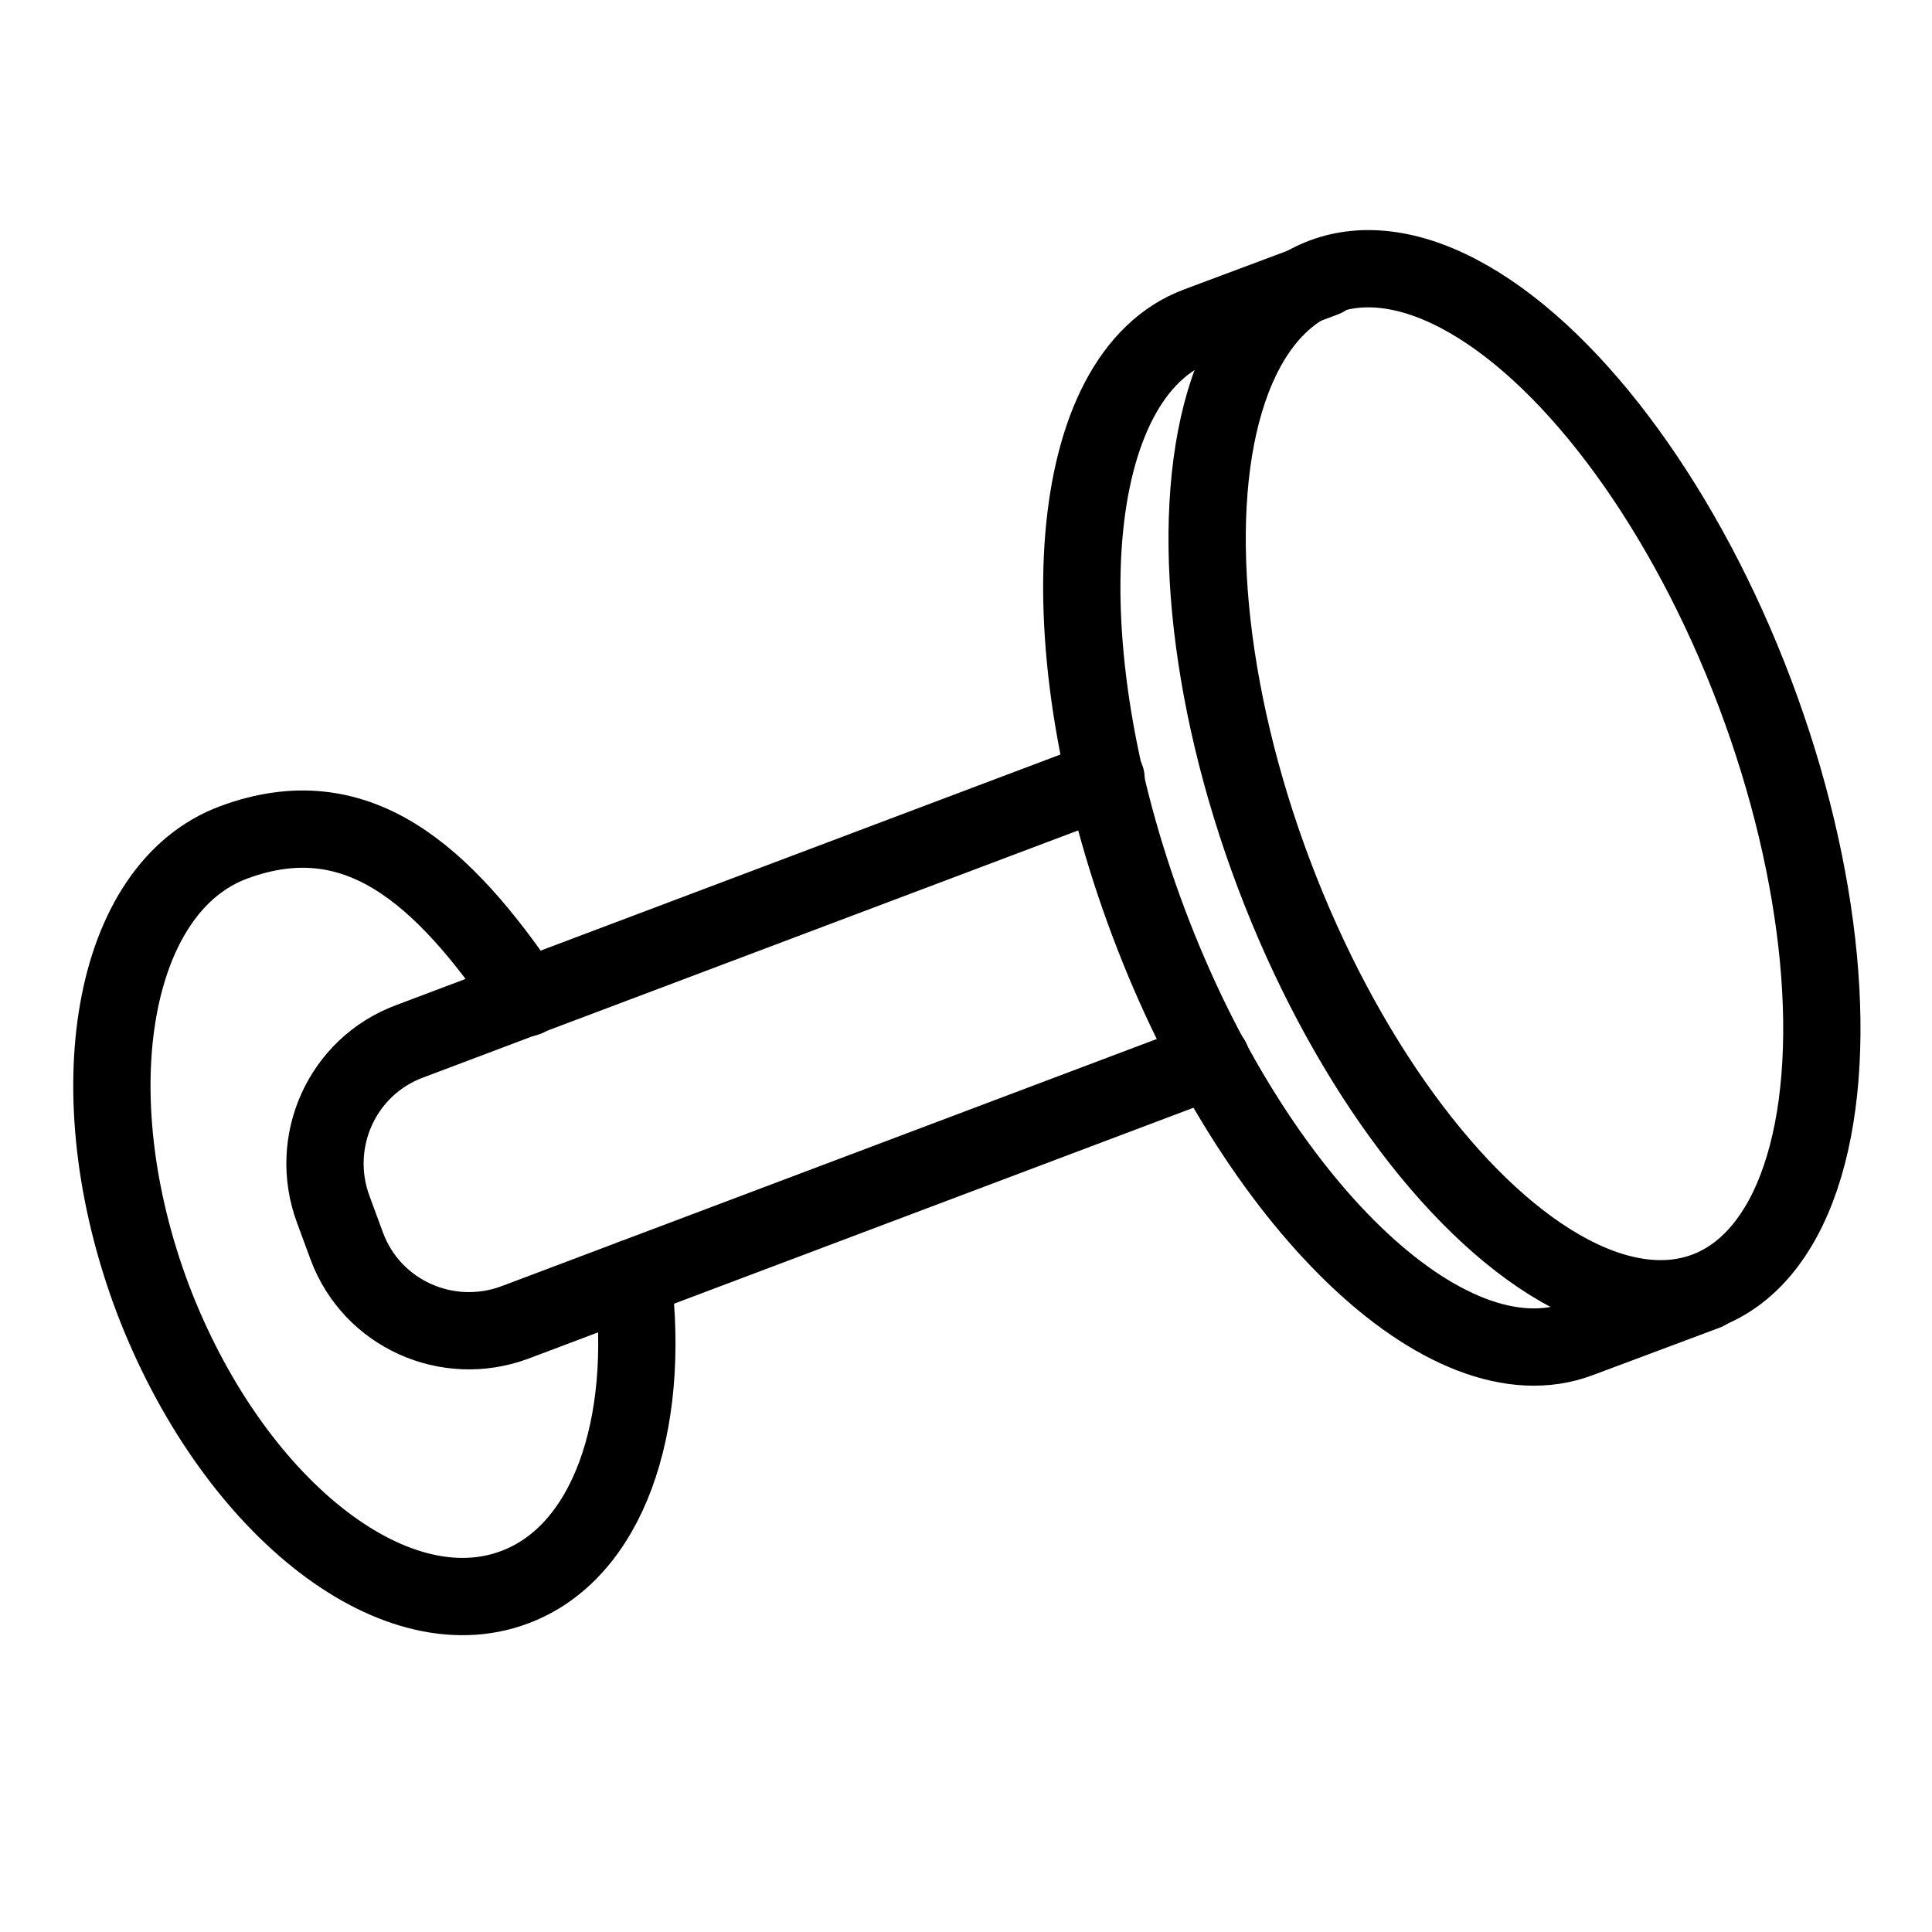
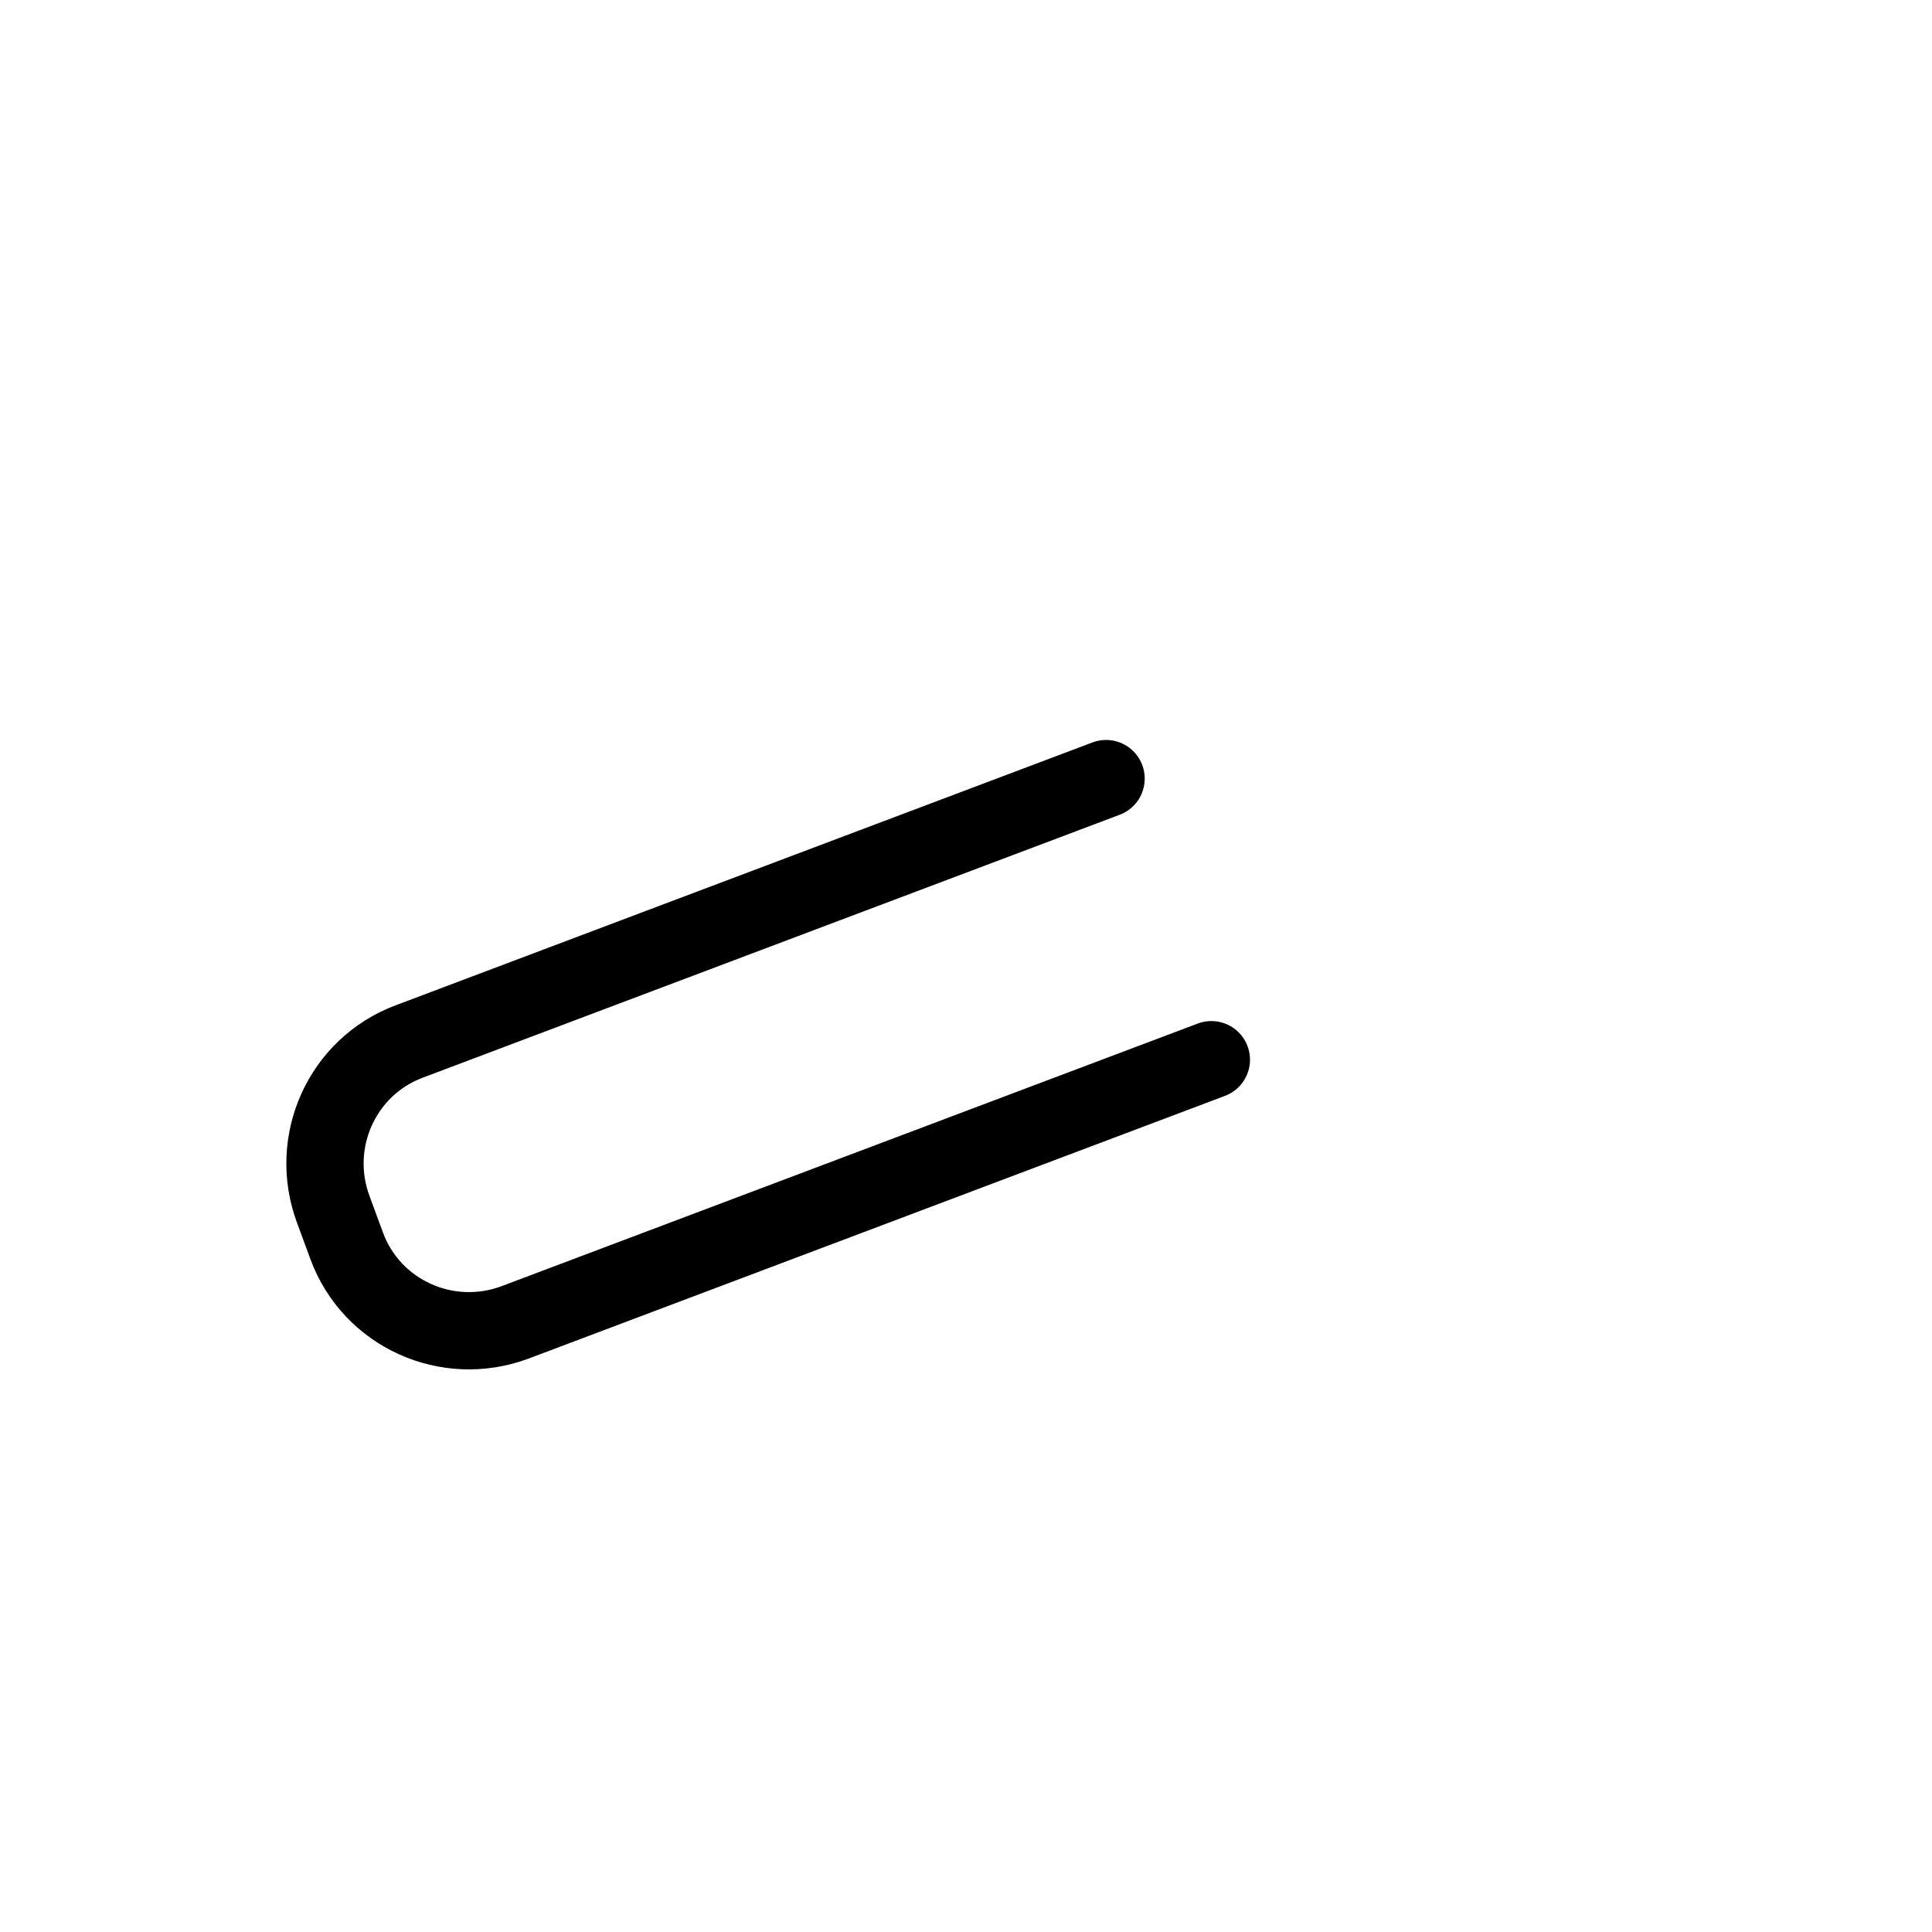
<svg xmlns="http://www.w3.org/2000/svg" viewBox="0 0 200 200" version="1.1" id="Layer_1">
  <defs>
    <style>
      .st0 {
        fill: none;
        stroke: #000;
        stroke-linecap: round;
        stroke-miterlimit: 10;
        stroke-width: 8px;
      }
    </style>
  </defs>
  <path d="M125.4,109.7l-72.1,27.2c-7,2.6-14.8-.9-17.4-7.9l-1.4-3.8c-2.6-7,.9-14.8,7.9-17.4l72.1-27.2" class="st0" />
-   <path d="M65.5,132.3c1.9,15.4-2.6,28.4-12.2,32-12.7,4.8-29.4-8.6-37.5-29.9-8-21.3-4.3-42.5,8.4-47.2s21.6,3.2,30.3,16.1" class="st0" />
-   <ellipse transform="translate(-18.6 60.6) rotate(-20.7)" ry="56.1" rx="26.6" cy="81.2" cx="156.8" class="st0" />
-   <path d="M176.6,133.7l-13.1,4.9c-13.7,5.2-33.7-14.1-44.6-43.1s-8.7-56.7,5.1-61.8l13.1-4.9" class="st0" />
</svg>